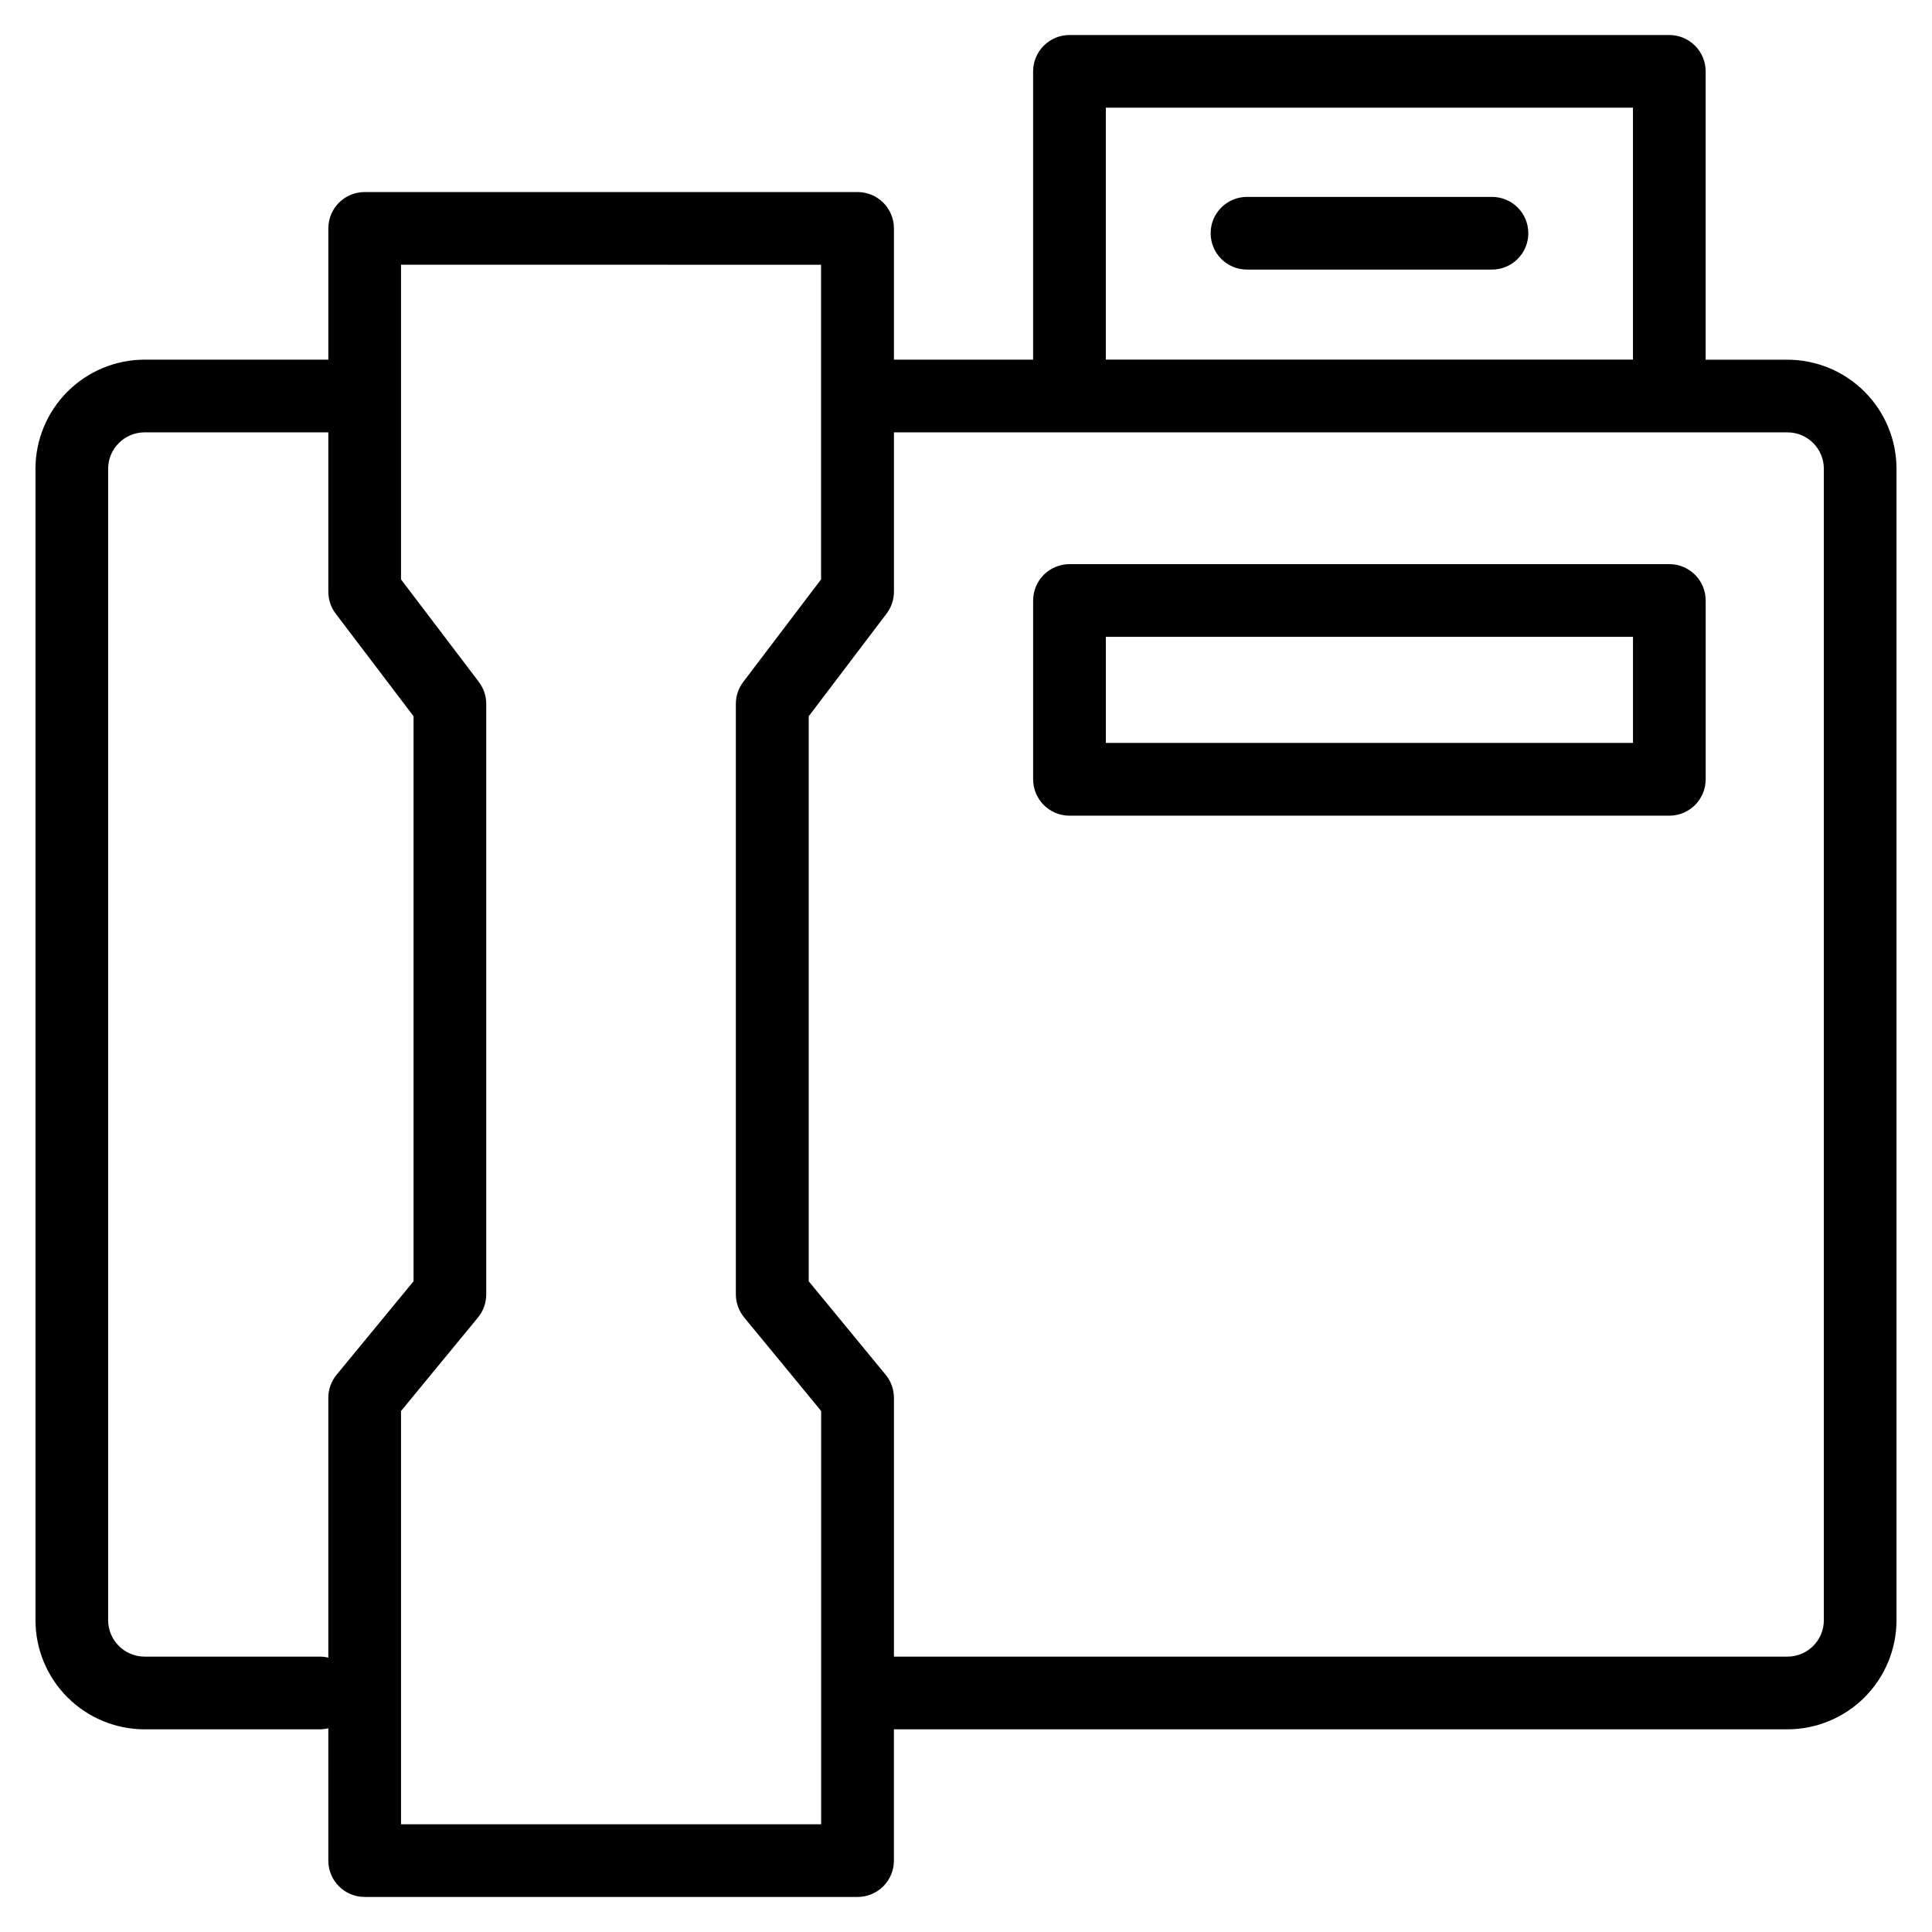
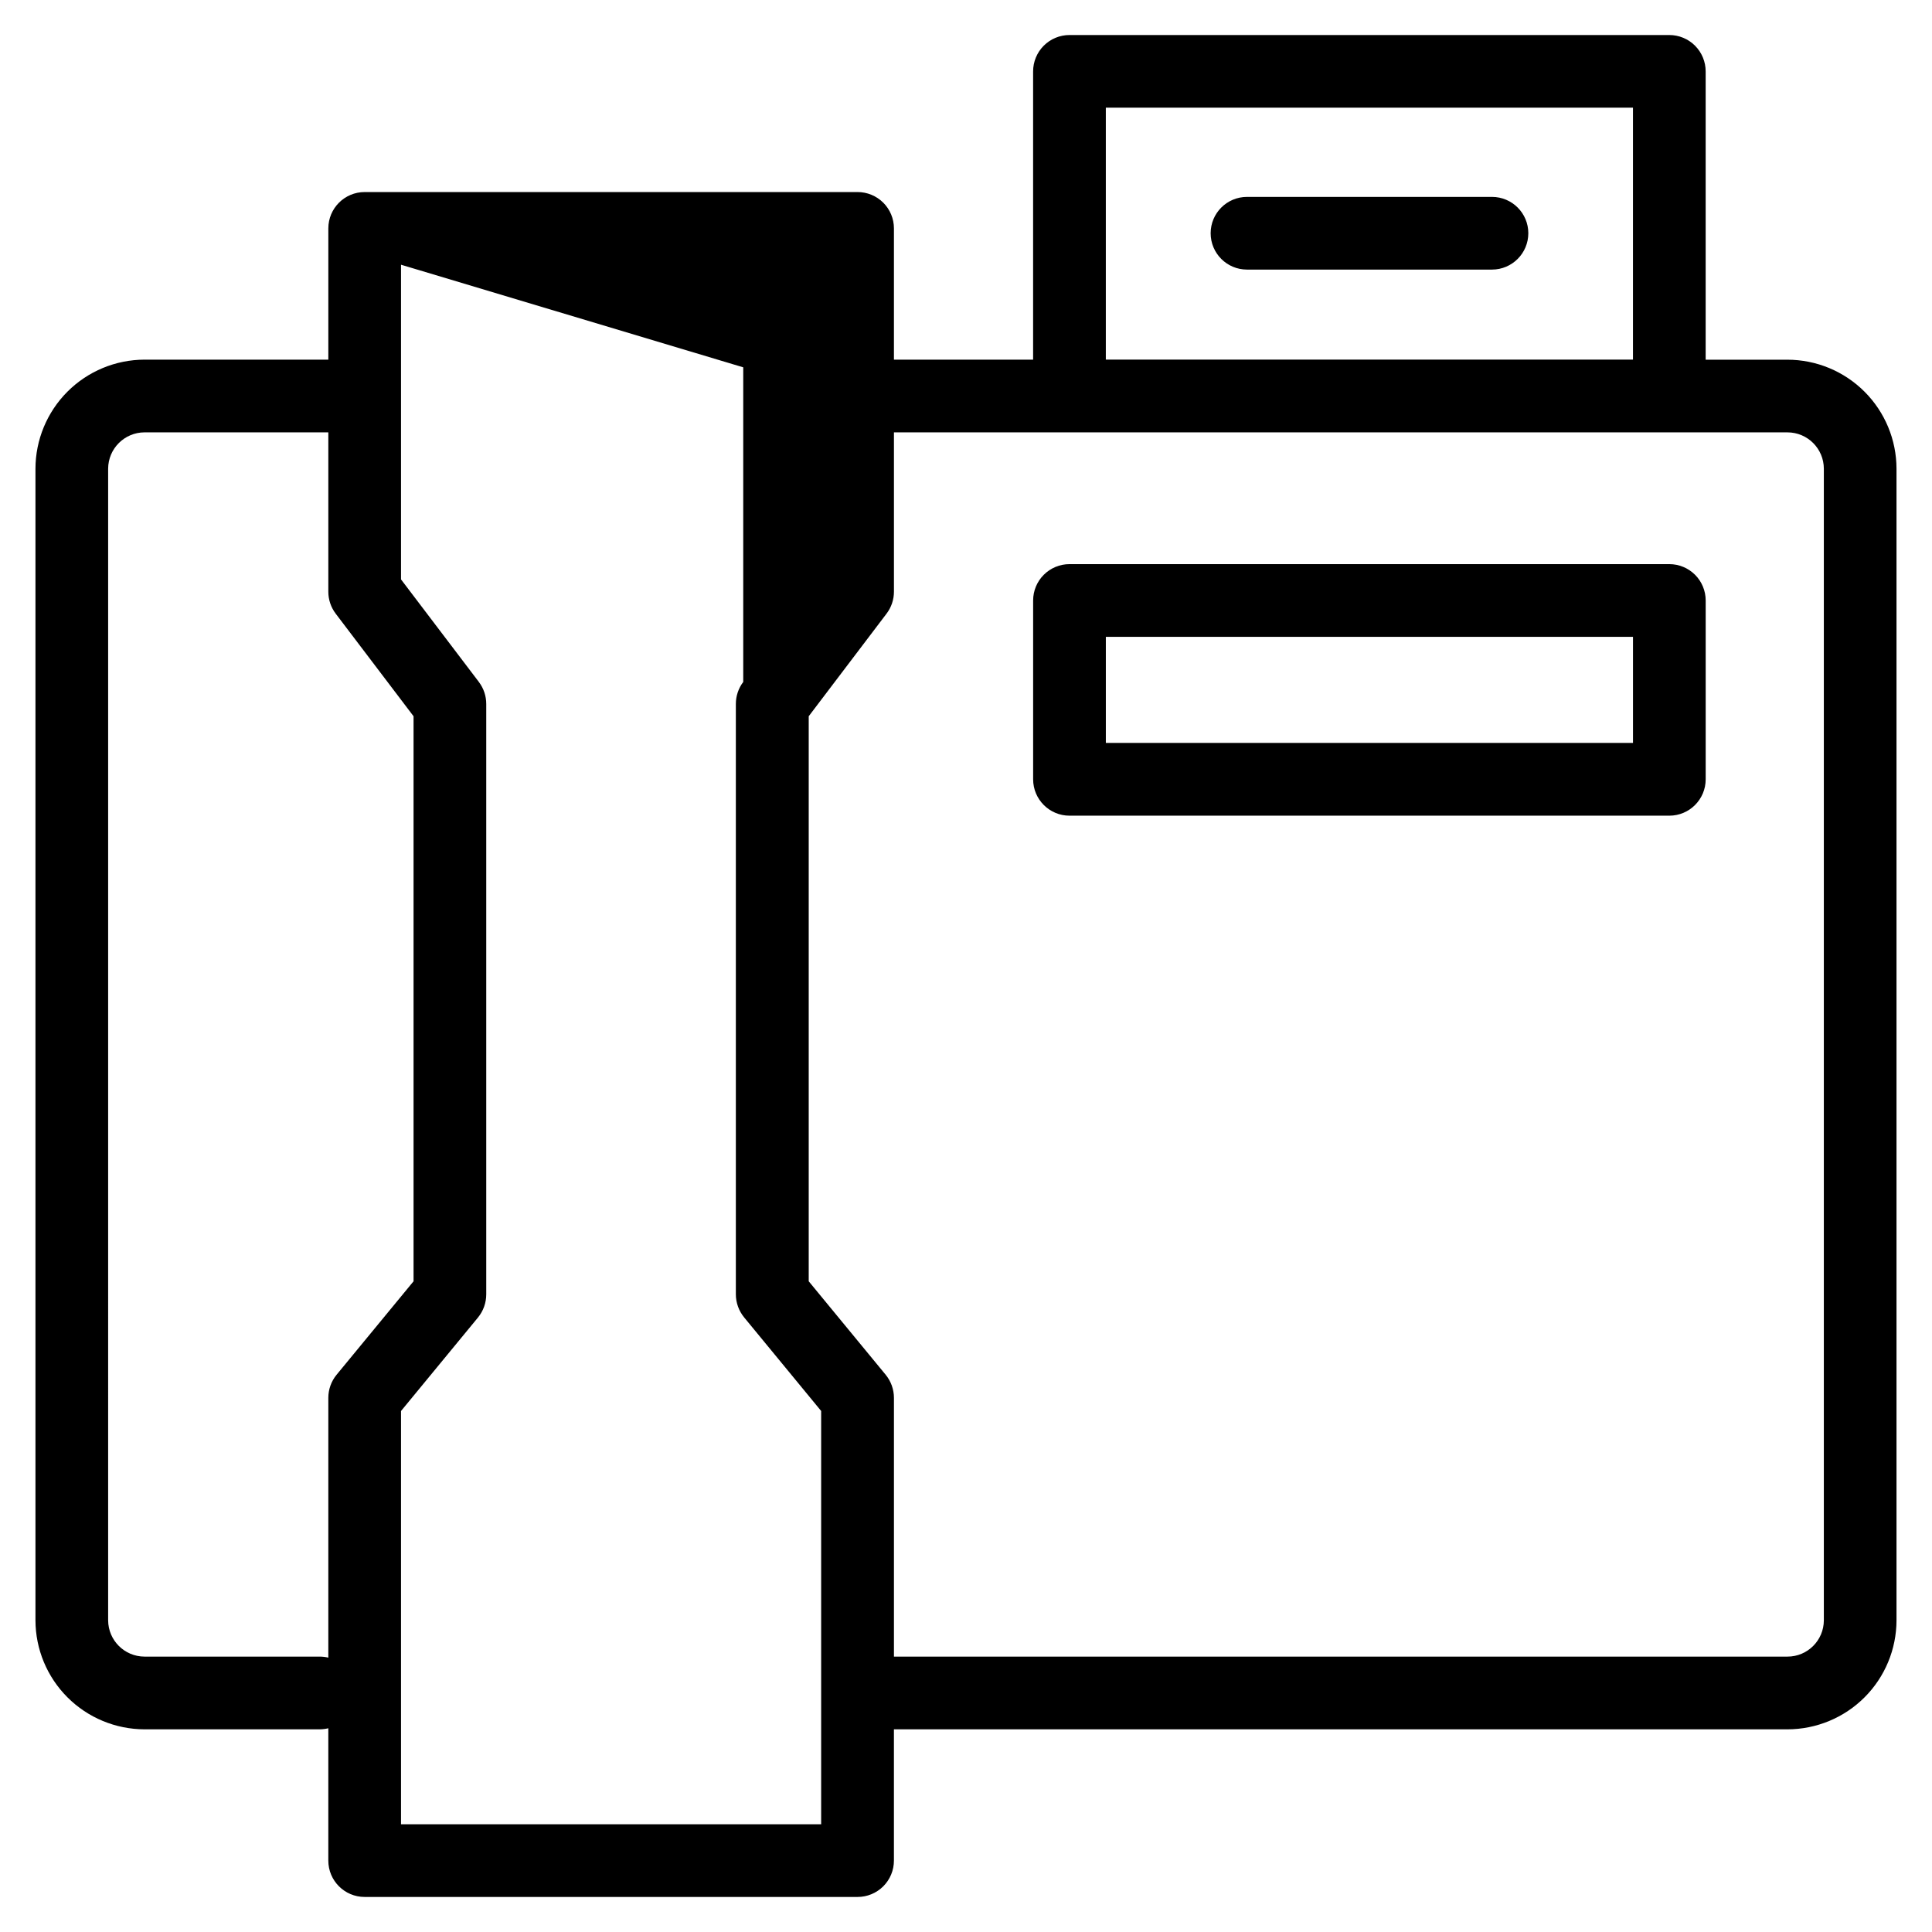
<svg xmlns="http://www.w3.org/2000/svg" fill="#000000" width="800px" height="800px" version="1.1" viewBox="144 144 512 512">
-   <path d="m549.02 205.81c-0.004 5.312-4.305 9.621-9.613 9.633h-64.945c-5.316 0-9.629-4.312-9.629-9.633 0-5.316 4.312-9.629 9.629-9.629h64.945c5.312 0.008 9.613 4.316 9.613 9.629zm-111.96 106.96h139.7v28.105h-139.7zm-9.633 47.395h158.96c5.32-0.004 9.633-4.316 9.637-9.637v-47.395c0-2.555-1.016-5.008-2.82-6.812-1.809-1.805-4.258-2.82-6.816-2.82h-158.96c-2.555 0-5.004 1.016-6.812 2.82-1.809 1.805-2.824 4.258-2.824 6.812v47.395c0.004 5.32 4.316 9.633 9.637 9.637zm-254.77-91.949c0.02-5.312 4.316-9.613 9.629-9.637h48.723v42.203c-0.008 2.106 0.68 4.156 1.949 5.836l20.637 27.195v149.74l-20.406 24.781c-1.414 1.727-2.184 3.891-2.18 6.125v68.832c-0.746-0.18-1.512-0.273-2.277-0.273h-46.445c-5.301-0.02-9.598-4.305-9.629-9.609zm77.617-54.062v83.395l20.637 27.184h-0.004c1.273 1.68 1.957 3.731 1.953 5.836v156.45c0 2.231-0.77 4.394-2.18 6.125l-20.406 24.789v109.52h111.34v-109.53l-20.402-24.789h0.004c-1.422-1.727-2.203-3.891-2.207-6.125v-156.45c-0.004-2.106 0.684-4.156 1.957-5.836l20.629-27.184v-83.379zm367.43 44.426h-236.8v42.203c0.004 2.109-0.684 4.156-1.957 5.836l-20.629 27.195v149.74l20.402 24.781c1.41 1.727 2.184 3.891 2.184 6.125v68.559h236.8c5.309 0 9.617-4.301 9.633-9.609v-305.19c-0.004-5.316-4.312-9.629-9.633-9.637zm-180.65-86.039v66.762h139.7v-66.762zm-254.77 429.75h46.445c0.766-0.008 1.531-0.102 2.277-0.281v35.074c0 5.316 4.312 9.629 9.629 9.629h130.61c2.559 0.008 5.012-1.008 6.824-2.812 1.809-1.809 2.828-4.258 2.828-6.816v-34.793h236.8c7.656-0.012 15-3.055 20.414-8.469 5.418-5.41 8.465-12.75 8.48-20.41v-305.19c-0.008-7.664-3.055-15.008-8.477-20.426-5.418-5.418-12.766-8.465-20.43-8.473h-21.668v-76.383c0.008-2.559-1.008-5.016-2.812-6.828-1.809-1.812-4.262-2.832-6.824-2.832h-158.96c-2.559 0-5.012 1.02-6.82 2.832-1.809 1.812-2.82 4.269-2.816 6.828v76.367h-36.883v-34.781c0-2.559-1.02-5.012-2.828-6.816-1.812-1.809-4.266-2.82-6.824-2.816h-130.61c-5.316 0.004-9.629 4.312-9.629 9.633v34.781h-48.723c-7.66 0.02-15.004 3.07-20.418 8.488-5.414 5.422-8.461 12.766-8.473 20.426v305.19c0.02 7.656 3.07 14.992 8.484 20.402 5.414 5.41 12.75 8.457 20.406 8.477z" fill-rule="evenodd" />
+   <path d="m549.02 205.81c-0.004 5.312-4.305 9.621-9.613 9.633h-64.945c-5.316 0-9.629-4.312-9.629-9.633 0-5.316 4.312-9.629 9.629-9.629h64.945c5.312 0.008 9.613 4.316 9.613 9.629zm-111.96 106.96h139.7v28.105h-139.7zm-9.633 47.395h158.96c5.32-0.004 9.633-4.316 9.637-9.637v-47.395c0-2.555-1.016-5.008-2.82-6.812-1.809-1.805-4.258-2.82-6.816-2.82h-158.96c-2.555 0-5.004 1.016-6.812 2.82-1.809 1.805-2.824 4.258-2.824 6.812v47.395c0.004 5.32 4.316 9.633 9.637 9.637zm-254.77-91.949c0.02-5.312 4.316-9.613 9.629-9.637h48.723v42.203c-0.008 2.106 0.68 4.156 1.949 5.836l20.637 27.195v149.74l-20.406 24.781c-1.414 1.727-2.184 3.891-2.18 6.125v68.832c-0.746-0.18-1.512-0.273-2.277-0.273h-46.445c-5.301-0.02-9.598-4.305-9.629-9.609zm77.617-54.062v83.395l20.637 27.184h-0.004c1.273 1.68 1.957 3.731 1.953 5.836v156.45c0 2.231-0.77 4.394-2.18 6.125l-20.406 24.789v109.52h111.34v-109.53l-20.402-24.789h0.004c-1.422-1.727-2.203-3.891-2.207-6.125v-156.45c-0.004-2.106 0.684-4.156 1.957-5.836v-83.379zm367.43 44.426h-236.8v42.203c0.004 2.109-0.684 4.156-1.957 5.836l-20.629 27.195v149.74l20.402 24.781c1.41 1.727 2.184 3.891 2.184 6.125v68.559h236.8c5.309 0 9.617-4.301 9.633-9.609v-305.19c-0.004-5.316-4.312-9.629-9.633-9.637zm-180.65-86.039v66.762h139.7v-66.762zm-254.77 429.75h46.445c0.766-0.008 1.531-0.102 2.277-0.281v35.074c0 5.316 4.312 9.629 9.629 9.629h130.61c2.559 0.008 5.012-1.008 6.824-2.812 1.809-1.809 2.828-4.258 2.828-6.816v-34.793h236.8c7.656-0.012 15-3.055 20.414-8.469 5.418-5.41 8.465-12.75 8.48-20.41v-305.19c-0.008-7.664-3.055-15.008-8.477-20.426-5.418-5.418-12.766-8.465-20.43-8.473h-21.668v-76.383c0.008-2.559-1.008-5.016-2.812-6.828-1.809-1.812-4.262-2.832-6.824-2.832h-158.96c-2.559 0-5.012 1.02-6.82 2.832-1.809 1.812-2.82 4.269-2.816 6.828v76.367h-36.883v-34.781c0-2.559-1.02-5.012-2.828-6.816-1.812-1.809-4.266-2.82-6.824-2.816h-130.61c-5.316 0.004-9.629 4.312-9.629 9.633v34.781h-48.723c-7.66 0.02-15.004 3.07-20.418 8.488-5.414 5.422-8.461 12.766-8.473 20.426v305.19c0.02 7.656 3.07 14.992 8.484 20.402 5.414 5.41 12.75 8.457 20.406 8.477z" fill-rule="evenodd" />
</svg>